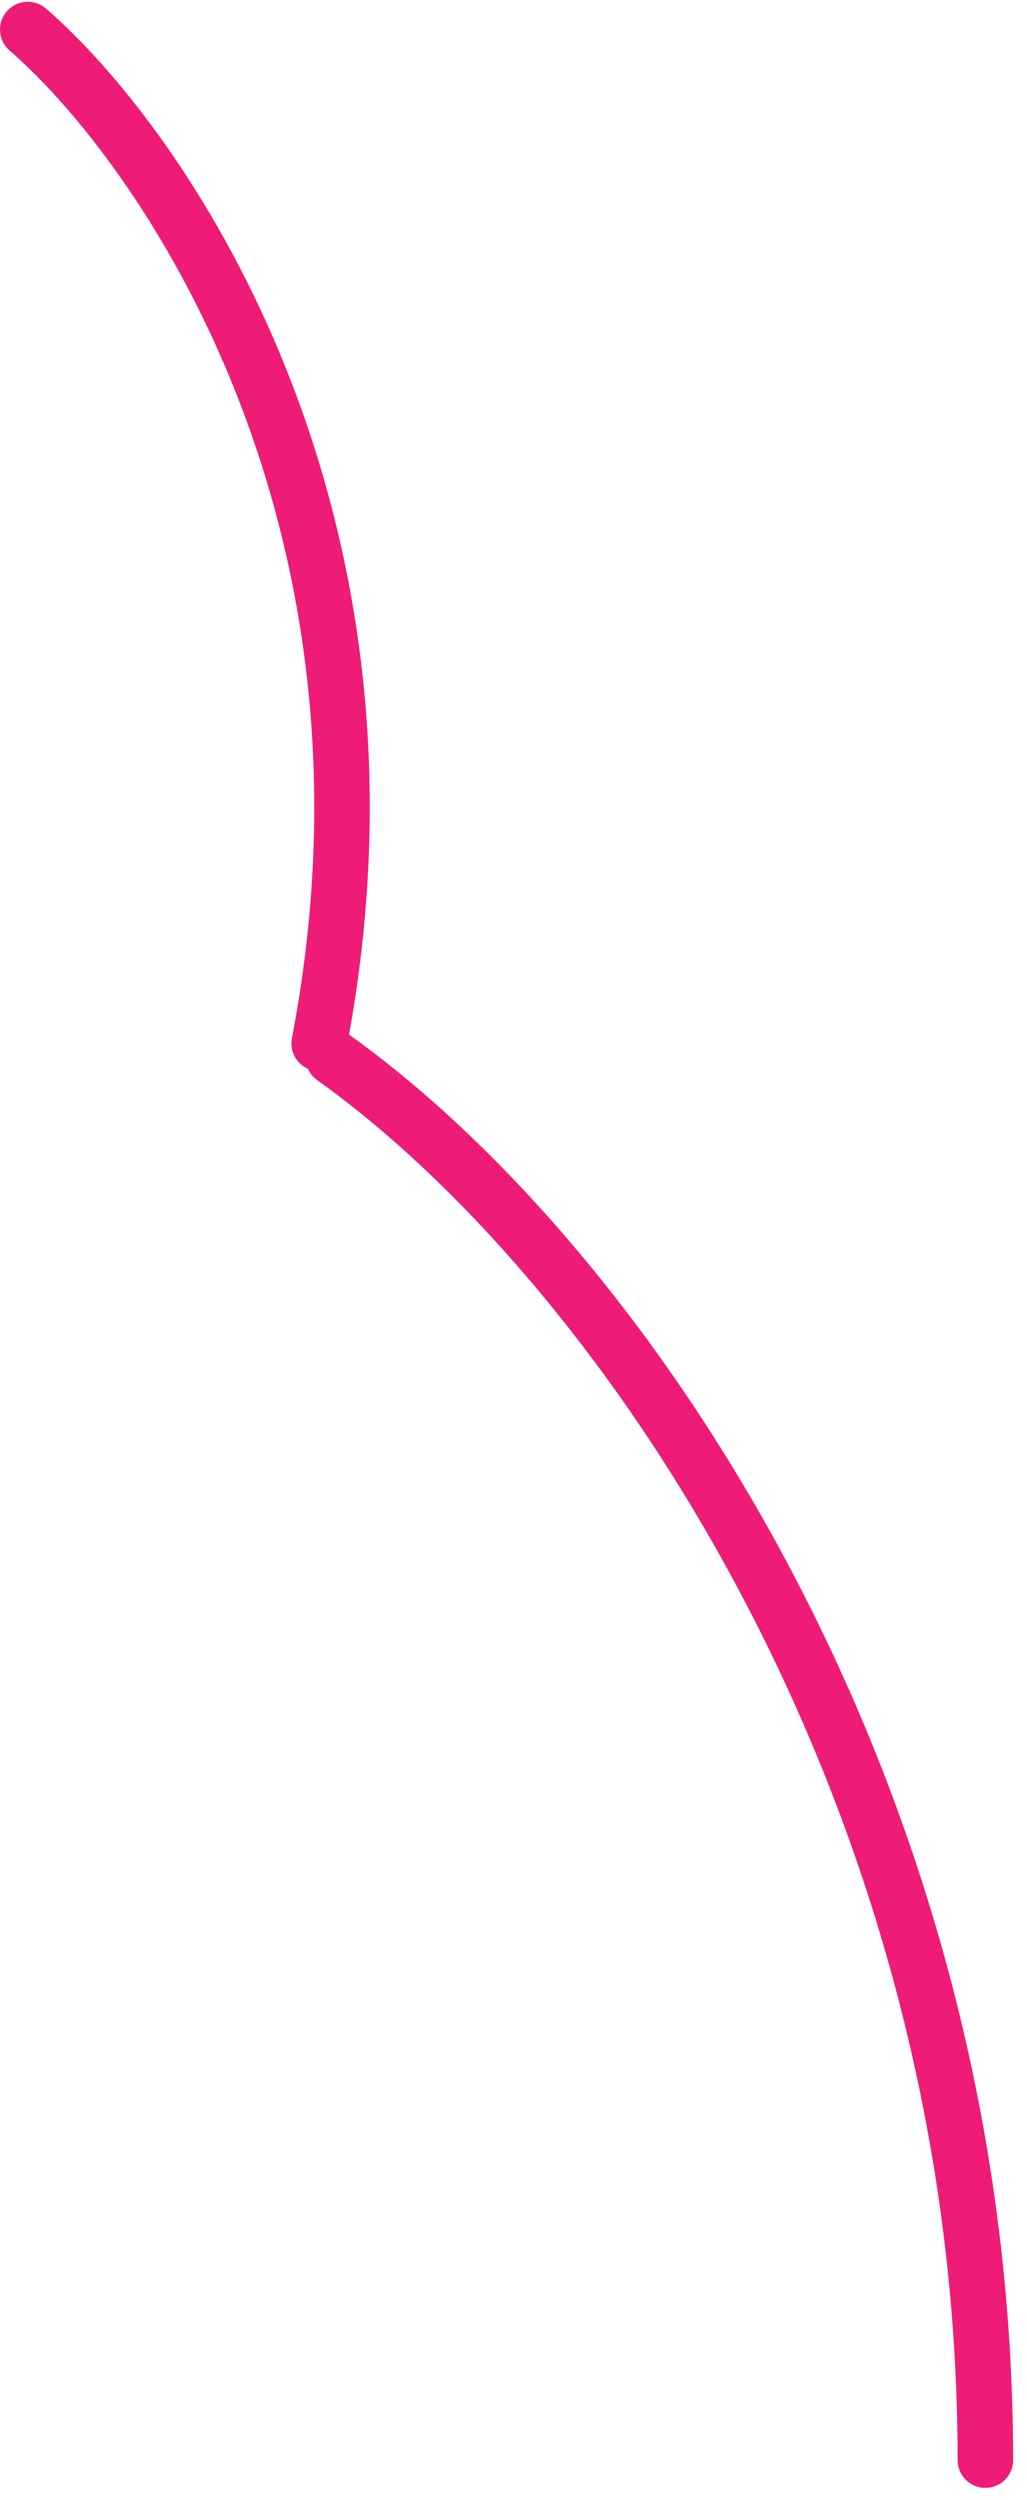
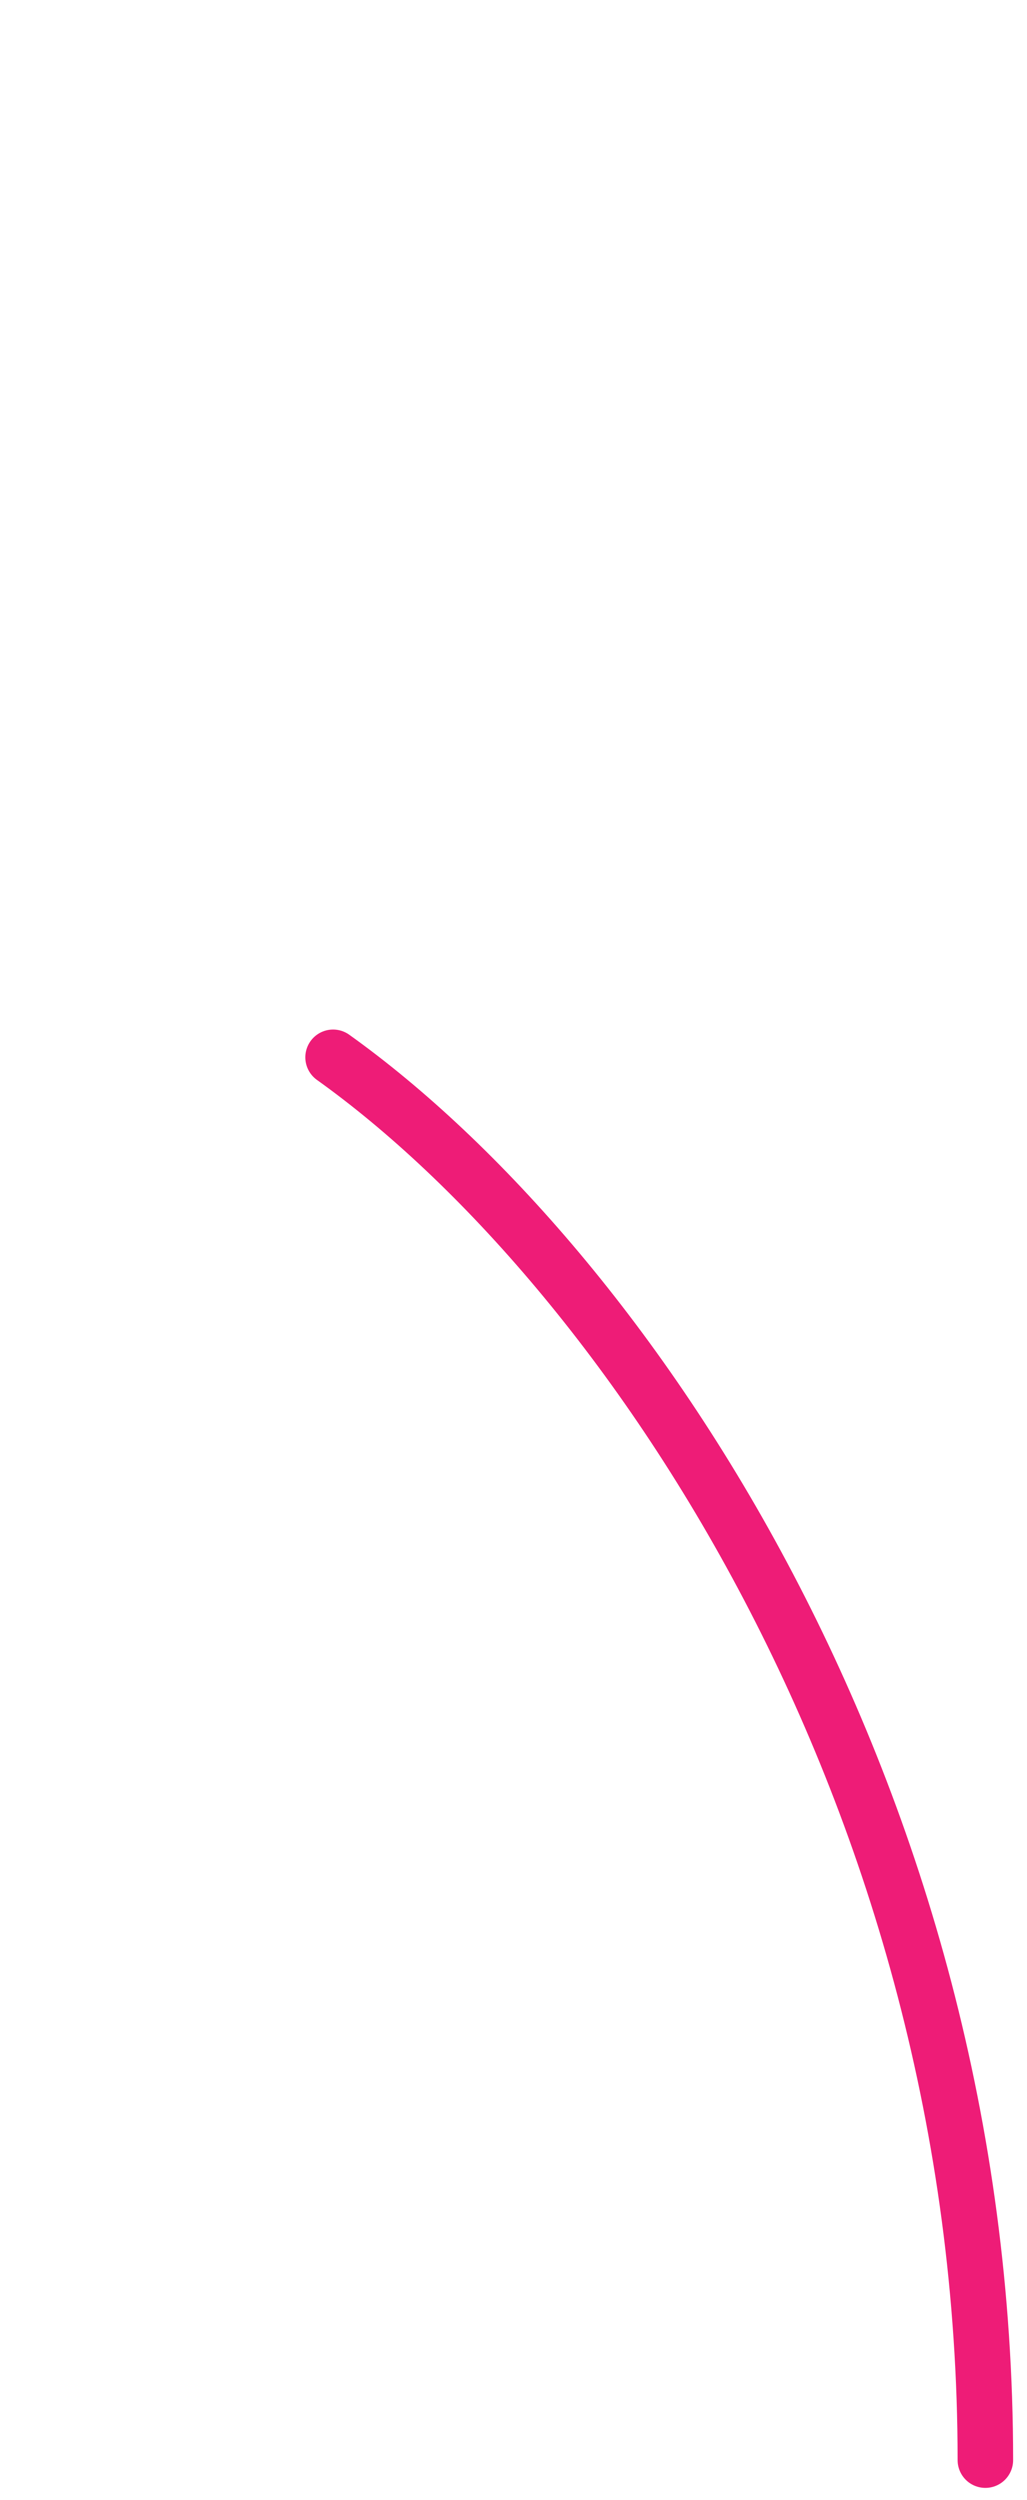
<svg xmlns="http://www.w3.org/2000/svg" width="37" height="90" viewBox="0 0 37 90" fill="none">
-   <path d="M1 1.063C6 5.397 15.1 18.763 11.5 37.563" stroke="#EE1C77" stroke-width="2" stroke-linecap="round" stroke-linejoin="round" />
  <path d="M12 38.063C22.5 45.563 35.5 64.563 35.5 88.563" stroke="#EE1C77" stroke-width="2" stroke-linecap="round" stroke-linejoin="round" />
</svg>